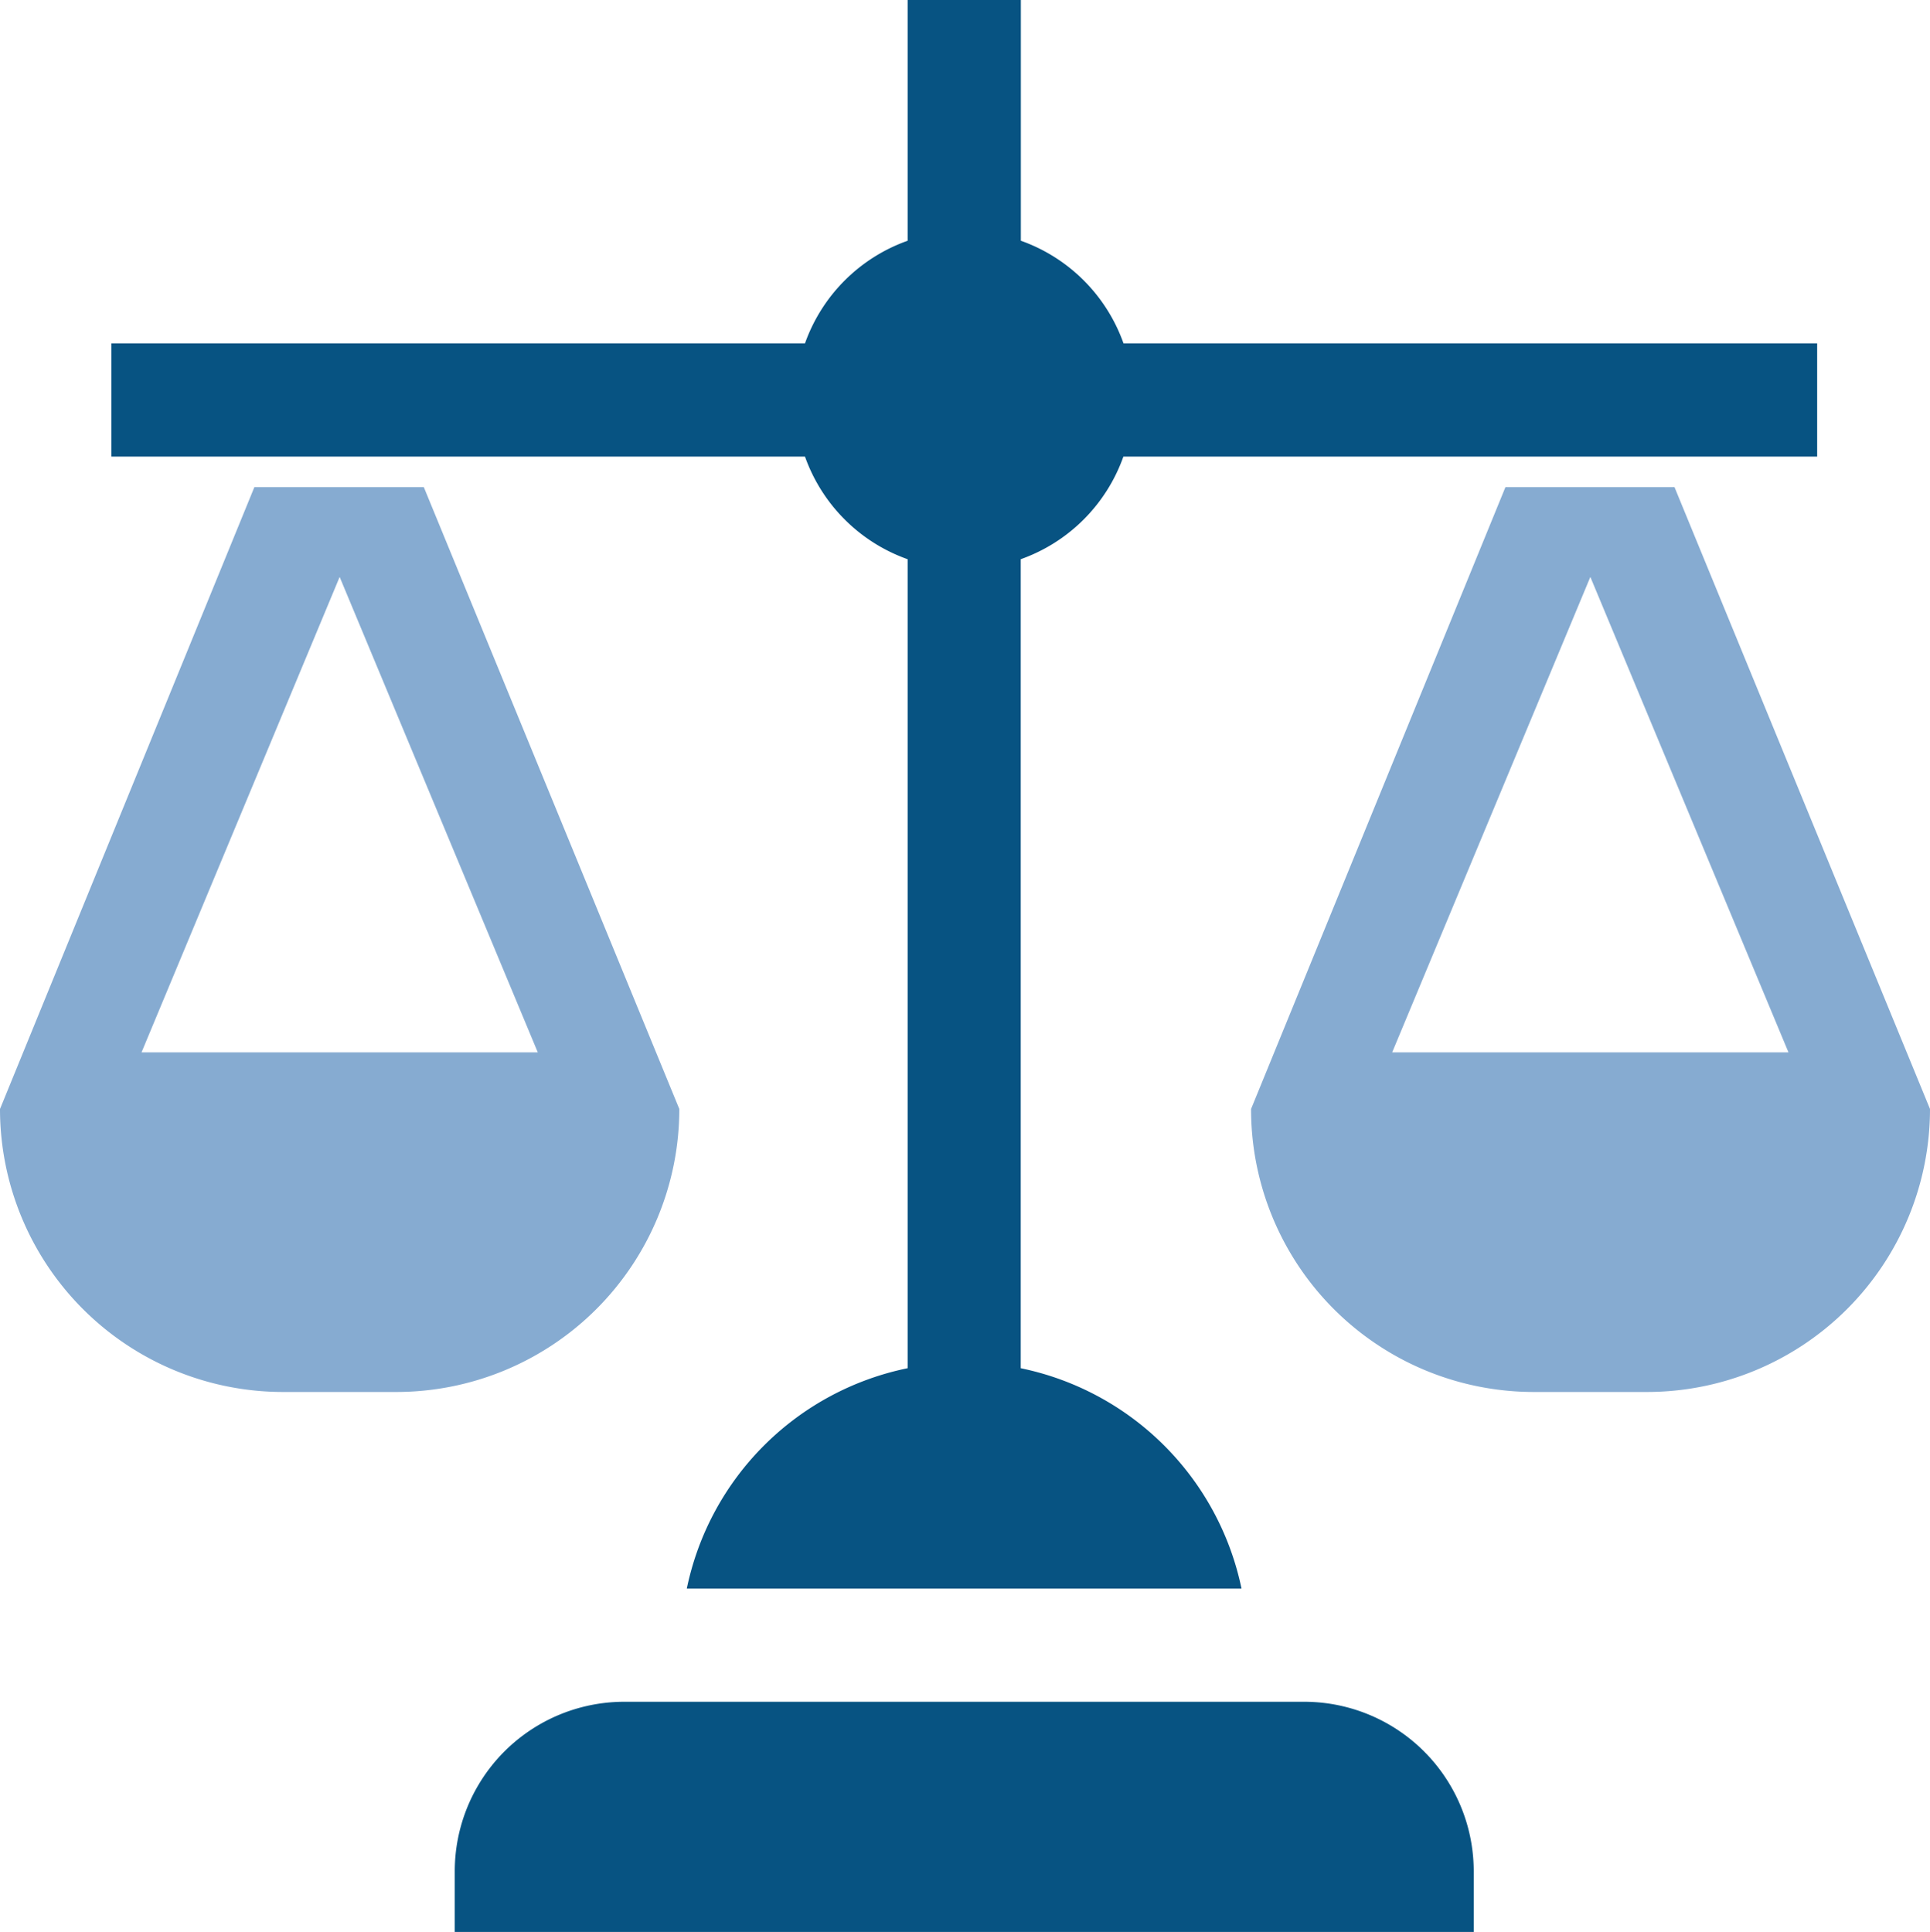
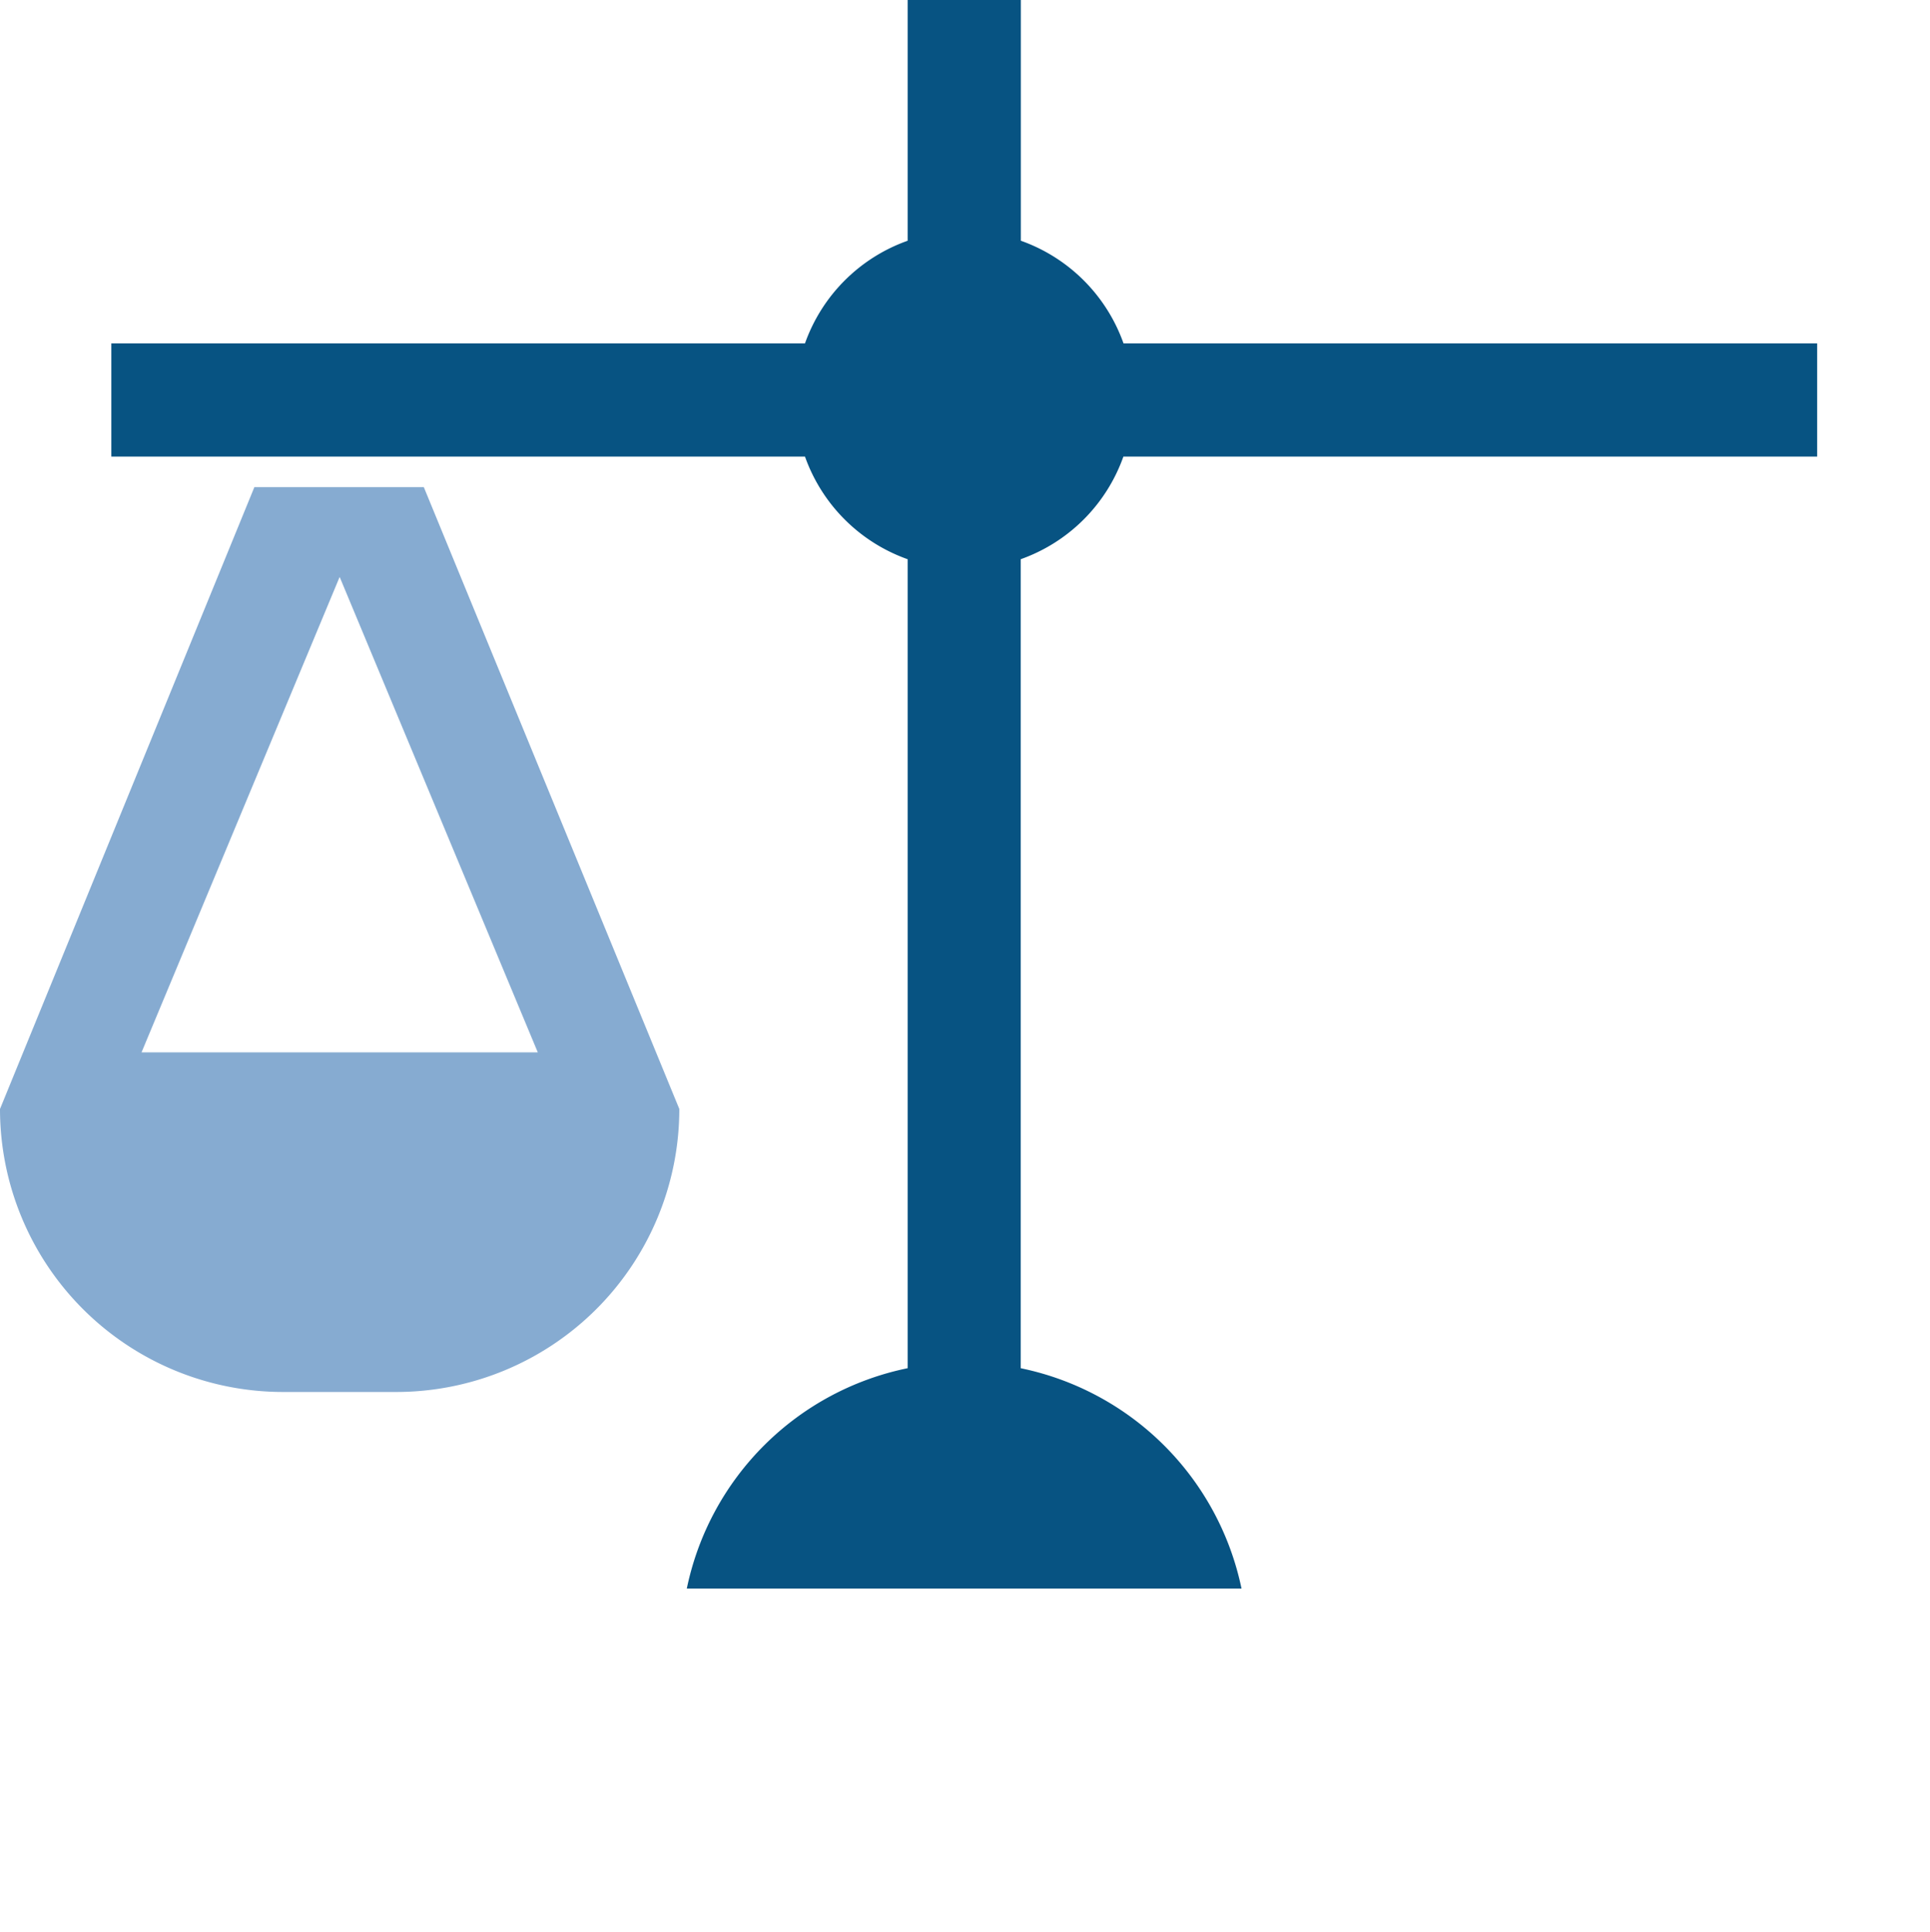
<svg xmlns="http://www.w3.org/2000/svg" width="139.517" height="139.681" viewBox="0 0 139.517 139.681">
  <g id="balance-blue" transform="translate(-0.5)">
    <path id="Path_44" data-name="Path 44" d="M20.961,194.521h8.184A20.469,20.469,0,0,0,49.607,174.06L31.137,129.1H18.888L.5,174.06A20.469,20.469,0,0,0,20.961,194.521Zm4.092-58.928,14.323,34.375H10.731Z" transform="translate(0 -93.88)" fill="#86abd1" />
-     <path id="Path_45" data-name="Path 45" d="M352.434,194.521h8.184a20.469,20.469,0,0,0,20.461-20.461L362.61,129.1H350.388L332,174.06A20.445,20.445,0,0,0,352.434,194.521Zm4.092-58.928,14.323,34.375H342.2Z" transform="translate(-241.062 -93.88)" fill="#86abd1" />
    <g id="Group_11" data-name="Group 11" transform="translate(8.548)">
-       <path id="Path_46" data-name="Path 46" d="M194.66,463.277A12.26,12.26,0,0,0,182.383,451H133.277A12.26,12.26,0,0,0,121,463.277v4.365h73.66Z" transform="translate(-96.174 -327.961)" fill="#075382" />
      <path id="Path_47" data-name="Path 47" d="M153.312,33.011V24.826H103.169a12.2,12.2,0,0,0-7.421-7.421V0H87.564V17.406a12.2,12.2,0,0,0-7.421,7.421H30v8.184H80.143a12.2,12.2,0,0,0,7.421,7.421V98.922A20.506,20.506,0,0,0,71.6,114.855h40.1a20.543,20.543,0,0,0-15.96-15.932V40.431a12.2,12.2,0,0,0,7.421-7.421h50.143Z" transform="translate(-30)" fill="#075382" />
    </g>
  </g>
</svg>